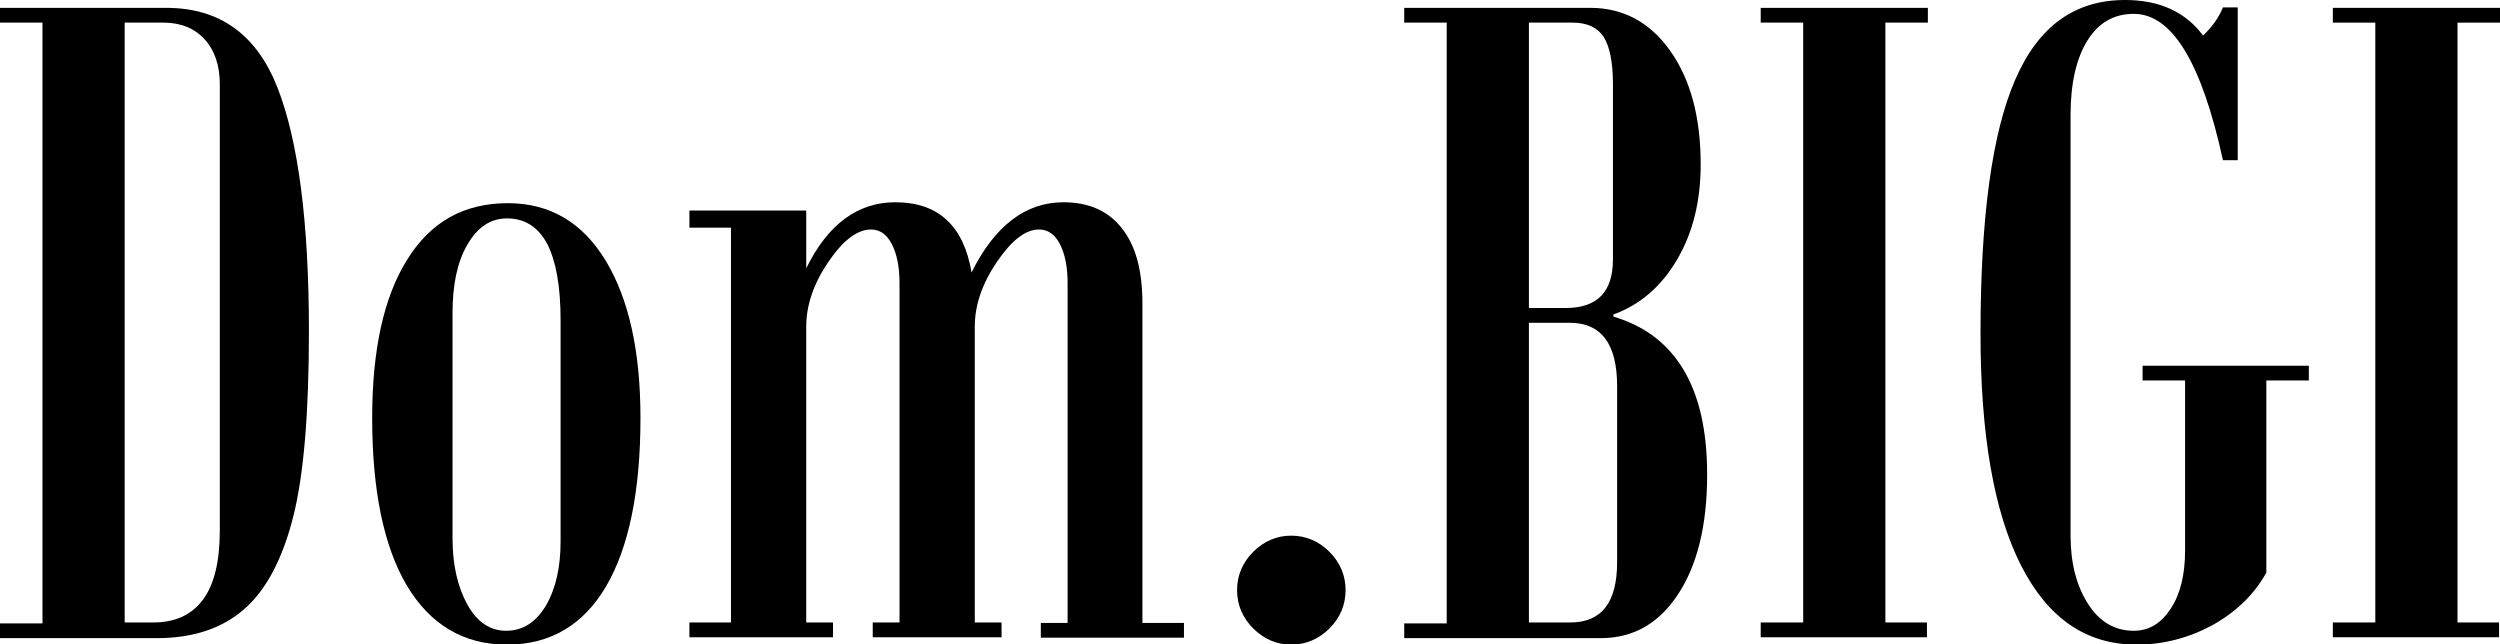
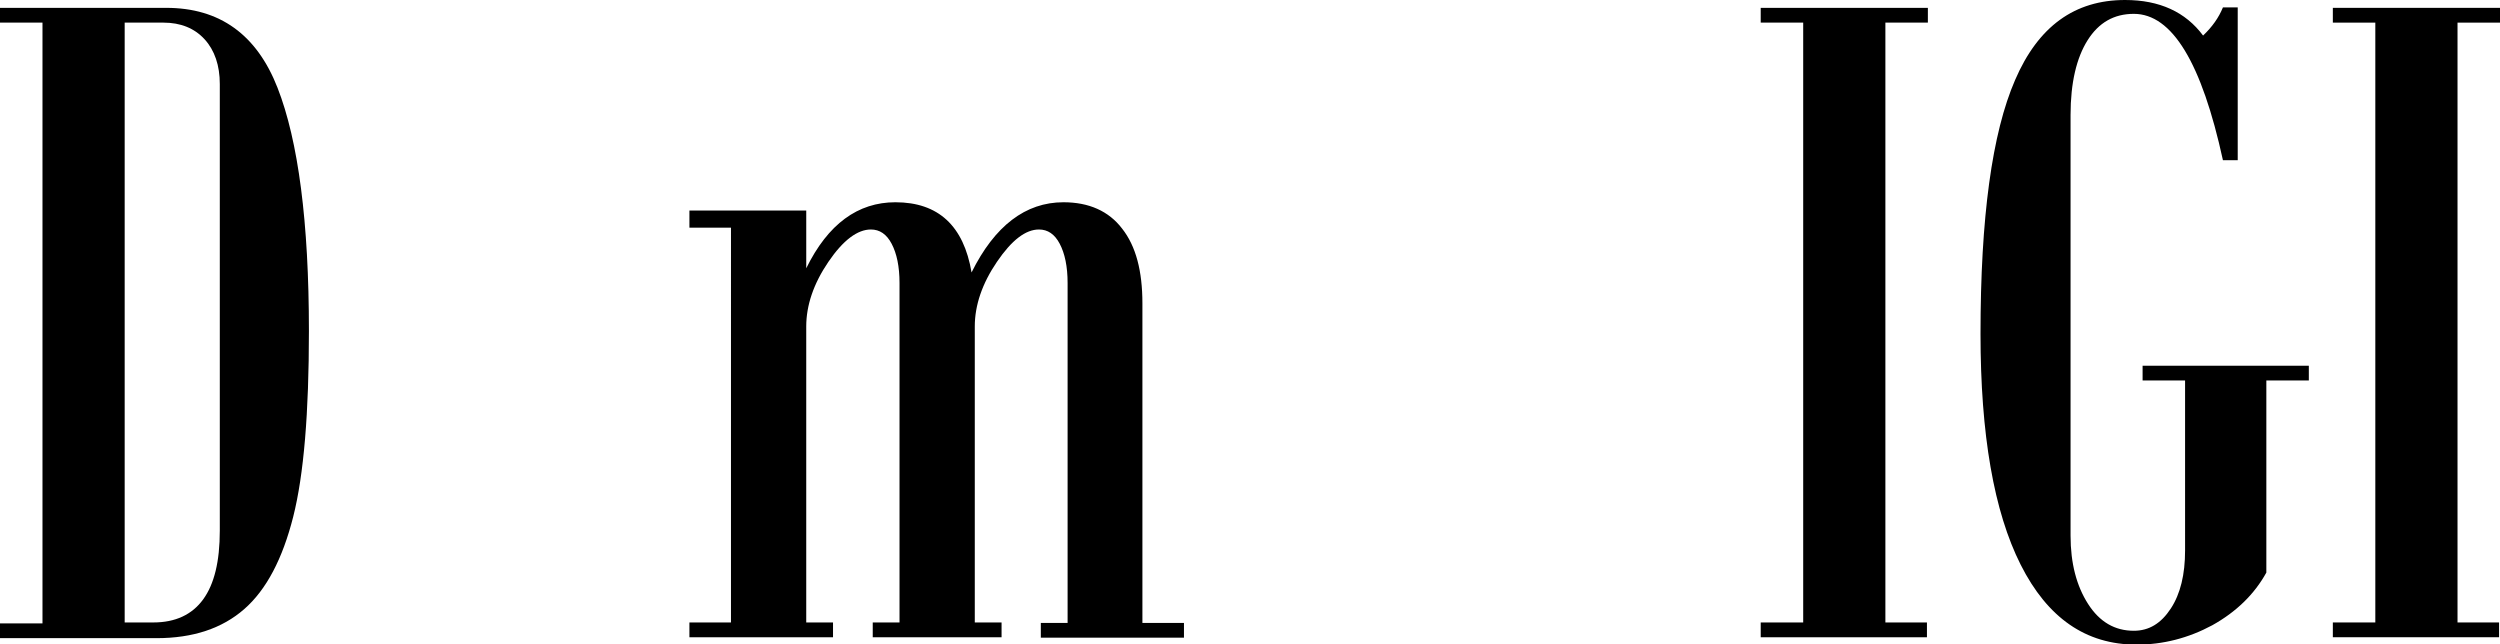
<svg xmlns="http://www.w3.org/2000/svg" version="1.1" id="Слой_1" x="0px" y="0px" viewBox="0 0 541.4 139.5" style="enable-background:new 0 0 541.4 139.5;" xml:space="preserve">
  <g>
    <path d="M0,1.7h36c11.6,0,19.6,5.8,24.1,17.3c4.5,11.5,6.8,29.1,6.8,52.7c0,17.7-1.1,31.1-3.4,40.2c-2.3,9.1-5.8,15.8-10.6,20 c-4.8,4.2-11.1,6.3-19,6.3H0v-3.2h9.2V4.9H0V1.7z M47.6,114.9V18.2c0-4-1.1-7.3-3.3-9.7c-2.2-2.4-5.2-3.6-8.9-3.6H27v129.9h6.2 c4.8,0,8.4-1.7,10.8-5C46.4,126.5,47.6,121.6,47.6,114.9z" />
-     <path d="M110,44c9.1,0,16.2,4.2,21.2,12.5c5,8.3,7.5,19.6,7.5,34c0,15.8-2.5,28-7.4,36.4c-4.9,8.4-12.1,12.7-21.5,12.7 s-16.6-4.3-21.7-12.8c-5-8.5-7.5-20.6-7.5-36.3c0-14.7,2.5-26.2,7.6-34.3C93.3,48,100.5,44,110,44z M121.4,117.2V69.3 c0-7.3-1-12.8-2.9-16.5c-2-3.7-4.9-5.5-8.7-5.5c-3.6,0-6.4,1.9-8.6,5.7c-2.2,3.8-3.2,8.7-3.2,14.9v48.7c0,5.7,1.1,10.5,3.2,14.3 c2.1,3.8,4.9,5.7,8.4,5.7c3.6,0,6.4-1.8,8.6-5.4C120.4,127.4,121.4,122.8,121.4,117.2z" />
    <path d="M256.5,138.1h-31.1v-3.2h5.8V61.3c0-3.6-0.6-6.4-1.7-8.5c-1.1-2.1-2.6-3.1-4.5-3.1c-2.9,0-5.9,2.3-9.1,7 c-3.2,4.7-4.8,9.4-4.8,14v64.1h5.8v3.2H189v-3.2h5.8V61.3c0-3.6-0.6-6.4-1.7-8.5c-1.1-2.1-2.6-3.1-4.5-3.1c-2.9,0-6,2.3-9.2,7 c-3.2,4.7-4.8,9.4-4.8,14v64.1h5.8v3.2h-31.1v-3.2h9V49.3h-9v-3.7h25.3v12.5c4.7-9.6,11.2-14.3,19.3-14.3c9.3,0,14.8,5.1,16.5,15.2 c5-10.1,11.7-15.2,19.9-15.2c5.5,0,9.8,1.9,12.7,5.7c3,3.8,4.4,9.2,4.4,16.2v69.2h9V138.1z" />
-     <path d="M279.6,116c3.2,0,6,1.2,8.3,3.5c2.3,2.3,3.5,5.1,3.5,8.3c0,3.2-1.2,6-3.5,8.3c-2.3,2.3-5.1,3.5-8.3,3.5 c-3.1,0-5.9-1.2-8.2-3.5c-2.3-2.3-3.5-5.1-3.5-8.3c0-3.2,1.2-6,3.5-8.3C273.7,117.2,276.5,116,279.6,116z" />
-     <path d="M349.5,68.6c6.7,2,11.7,5.8,15.1,11.5c3.4,5.7,5.1,13.2,5.1,22.7c0,10.9-2.1,19.5-6.3,25.9c-4.2,6.4-9.8,9.5-16.8,9.5 h-42.5v-3.2h9.2V4.9h-9.2V1.7h40.3c7.1,0,12.9,3.1,17.3,9.3c4.4,6.2,6.6,14.4,6.6,24.6c0,8-1.7,14.8-5.1,20.6 c-3.4,5.8-8,9.8-13.8,11.9V68.6z M349.3,56.2v-38c0-4.7-0.7-8.1-2-10.2c-1.4-2.1-3.6-3.1-6.8-3.1h-9.4v61.8h8 C345.9,66.7,349.3,63.2,349.3,56.2z M350.2,121.8V83.6c0-9.1-3.4-13.7-10.3-13.7h-8.8v64.9h9C346.8,134.8,350.2,130.5,350.2,121.8z " />
    <path d="M417.5,4.9h-9.2v129.9h9v3.2h-36v-3.2h9.2V4.9h-9.2V1.7h36.2V4.9z" />
    <path d="M500,82.4h-9.2v41.6c-2.6,4.7-6.5,8.5-11.7,11.4c-5.2,2.8-10.7,4.2-16.4,4.2c-11,0-19.3-5.8-25.1-17.3 c-5.8-11.5-8.7-28.2-8.7-50c0-25.2,2.5-43.5,7.5-55C441.4,5.7,449.3,0,460.2,0c7.5,0,13.1,2.6,16.9,7.7c2-1.9,3.4-3.9,4.3-6.1h3.2 v33.1h-3.2C476.8,13.6,470.4,3,462.1,3c-4.3,0-7.6,1.9-10,5.7c-2.4,3.8-3.7,9.2-3.7,16.2V116c0,6,1.3,10.9,3.8,14.8 c2.5,3.9,5.8,5.8,9.9,5.8c3.3,0,5.9-1.6,8-4.8c2.1-3.2,3.1-7.4,3.1-12.6V82.4H464v-3.2h36V82.4z" />
    <path d="M541.4,4.9h-9.2v129.9h9v3.2h-36v-3.2h9.2V4.9h-9.2V1.7h36.2V4.9z" />
  </g>
</svg>